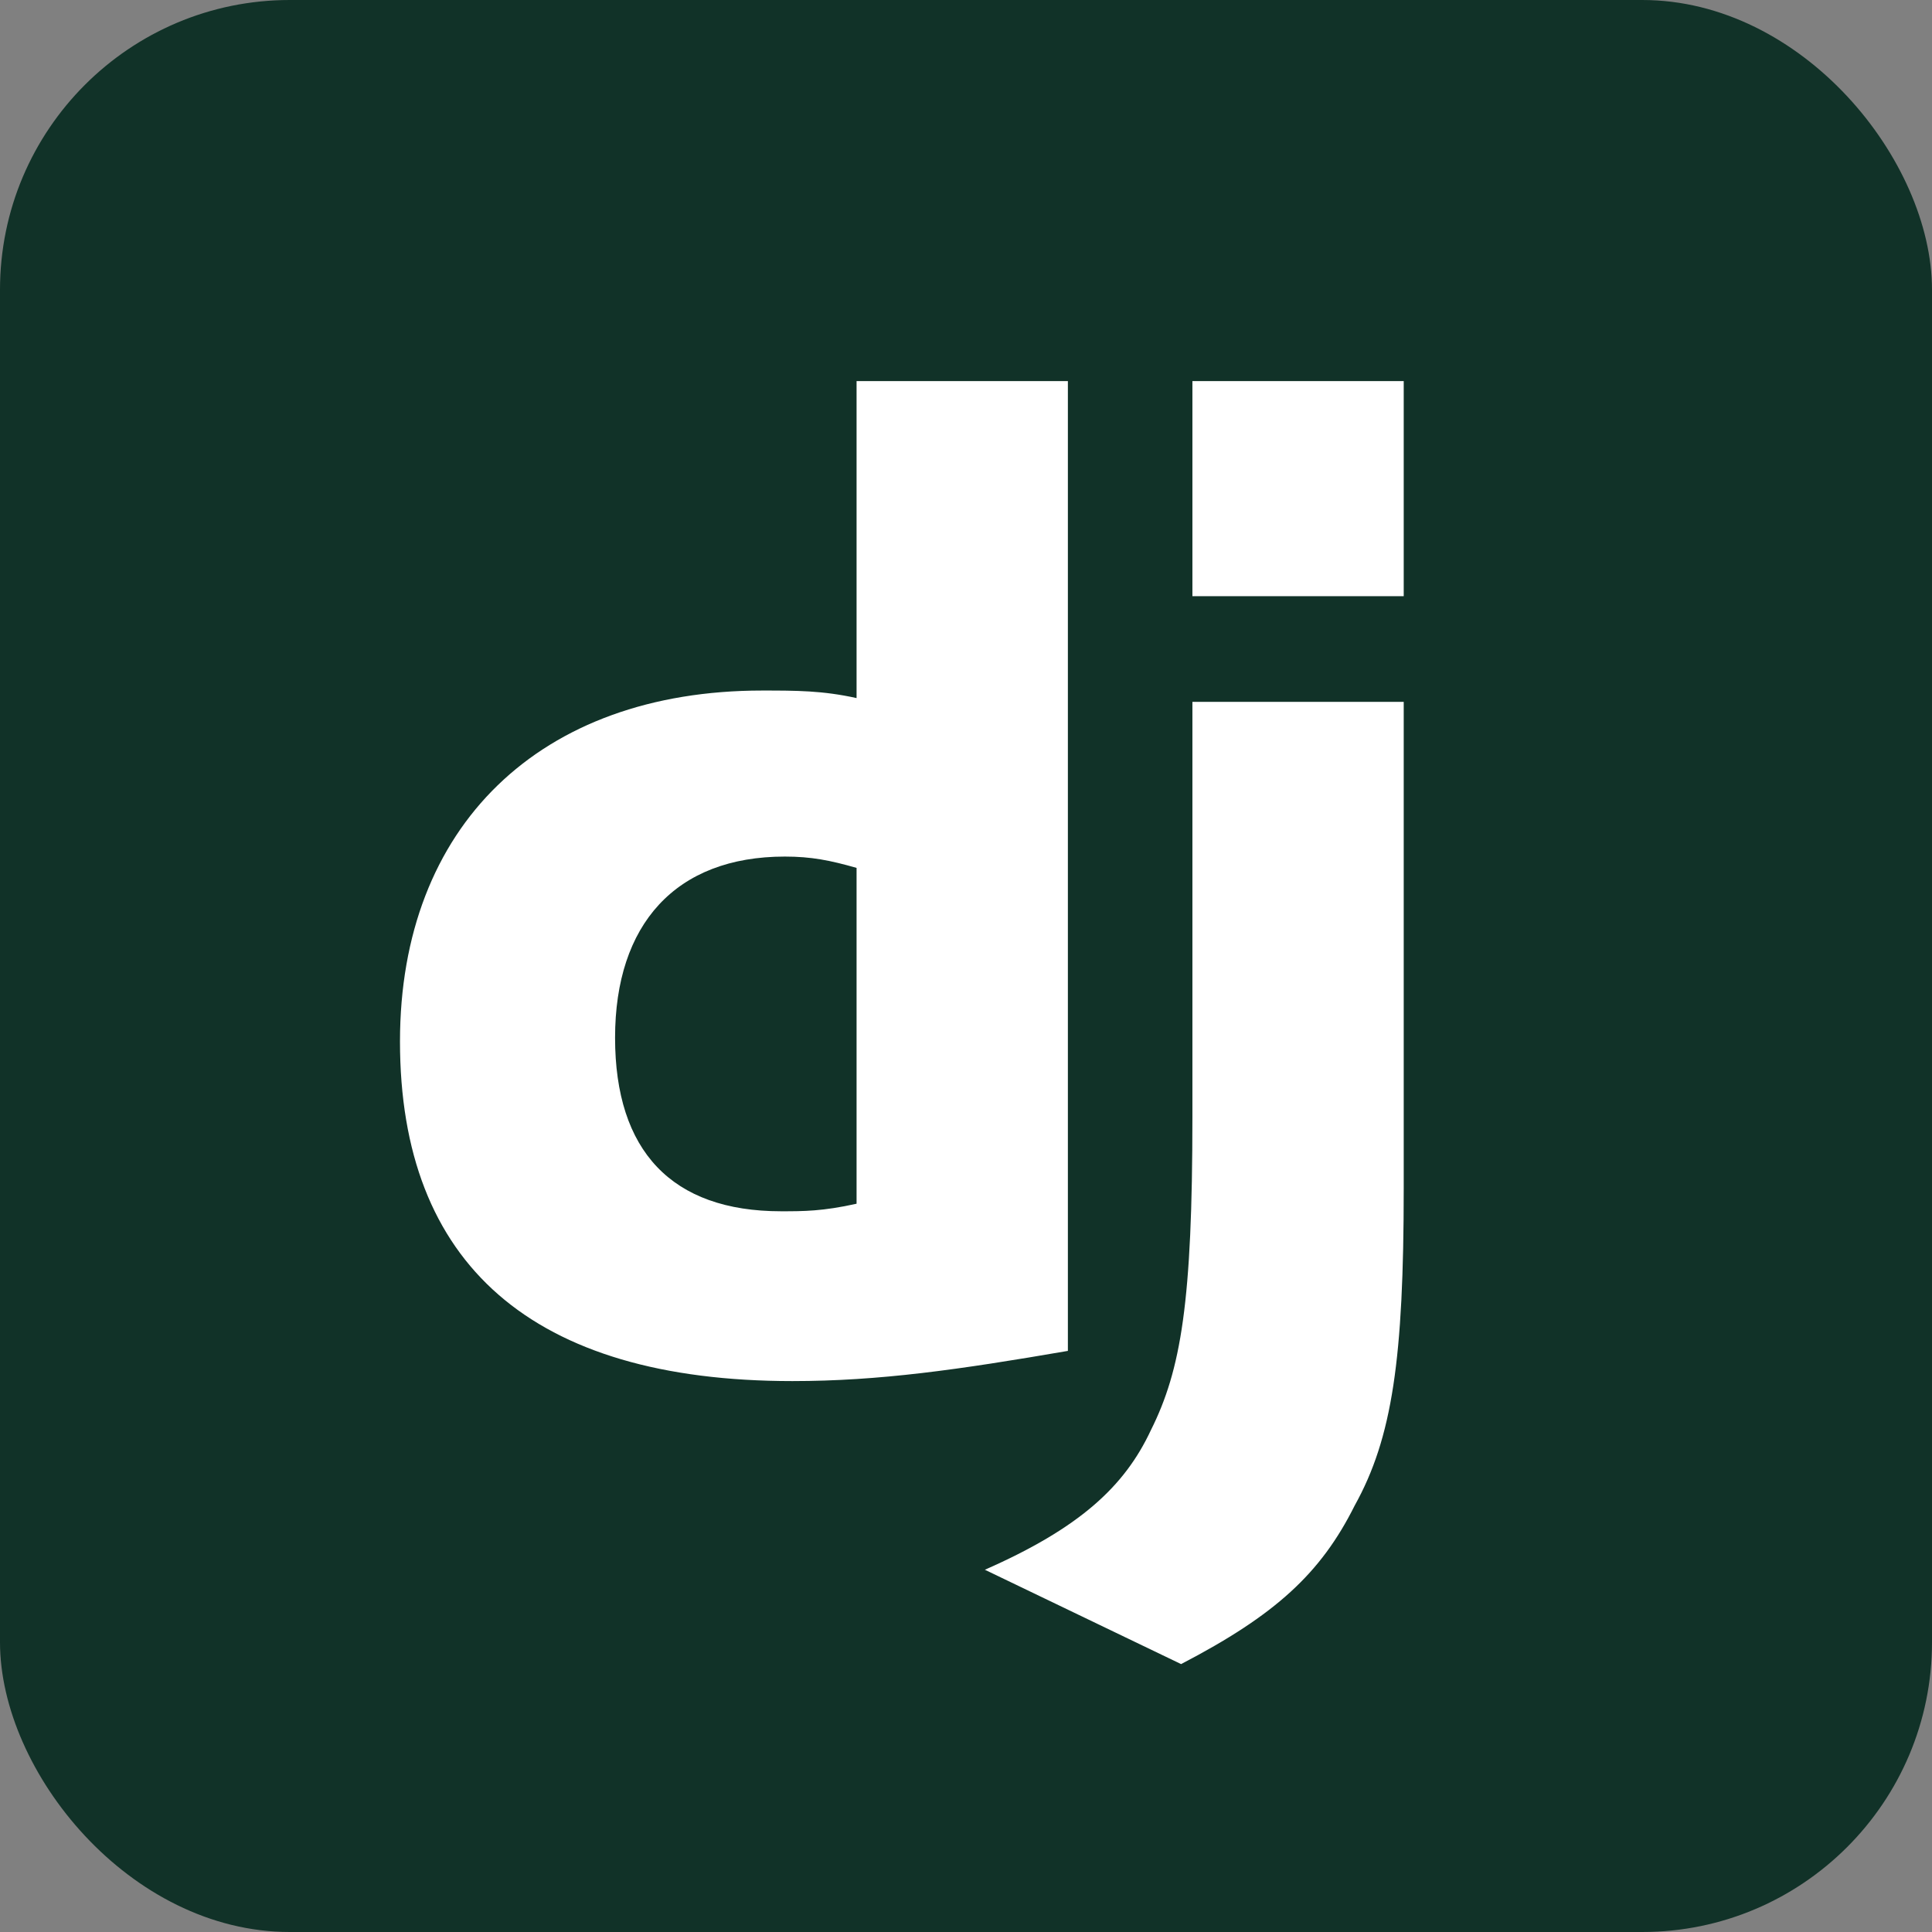
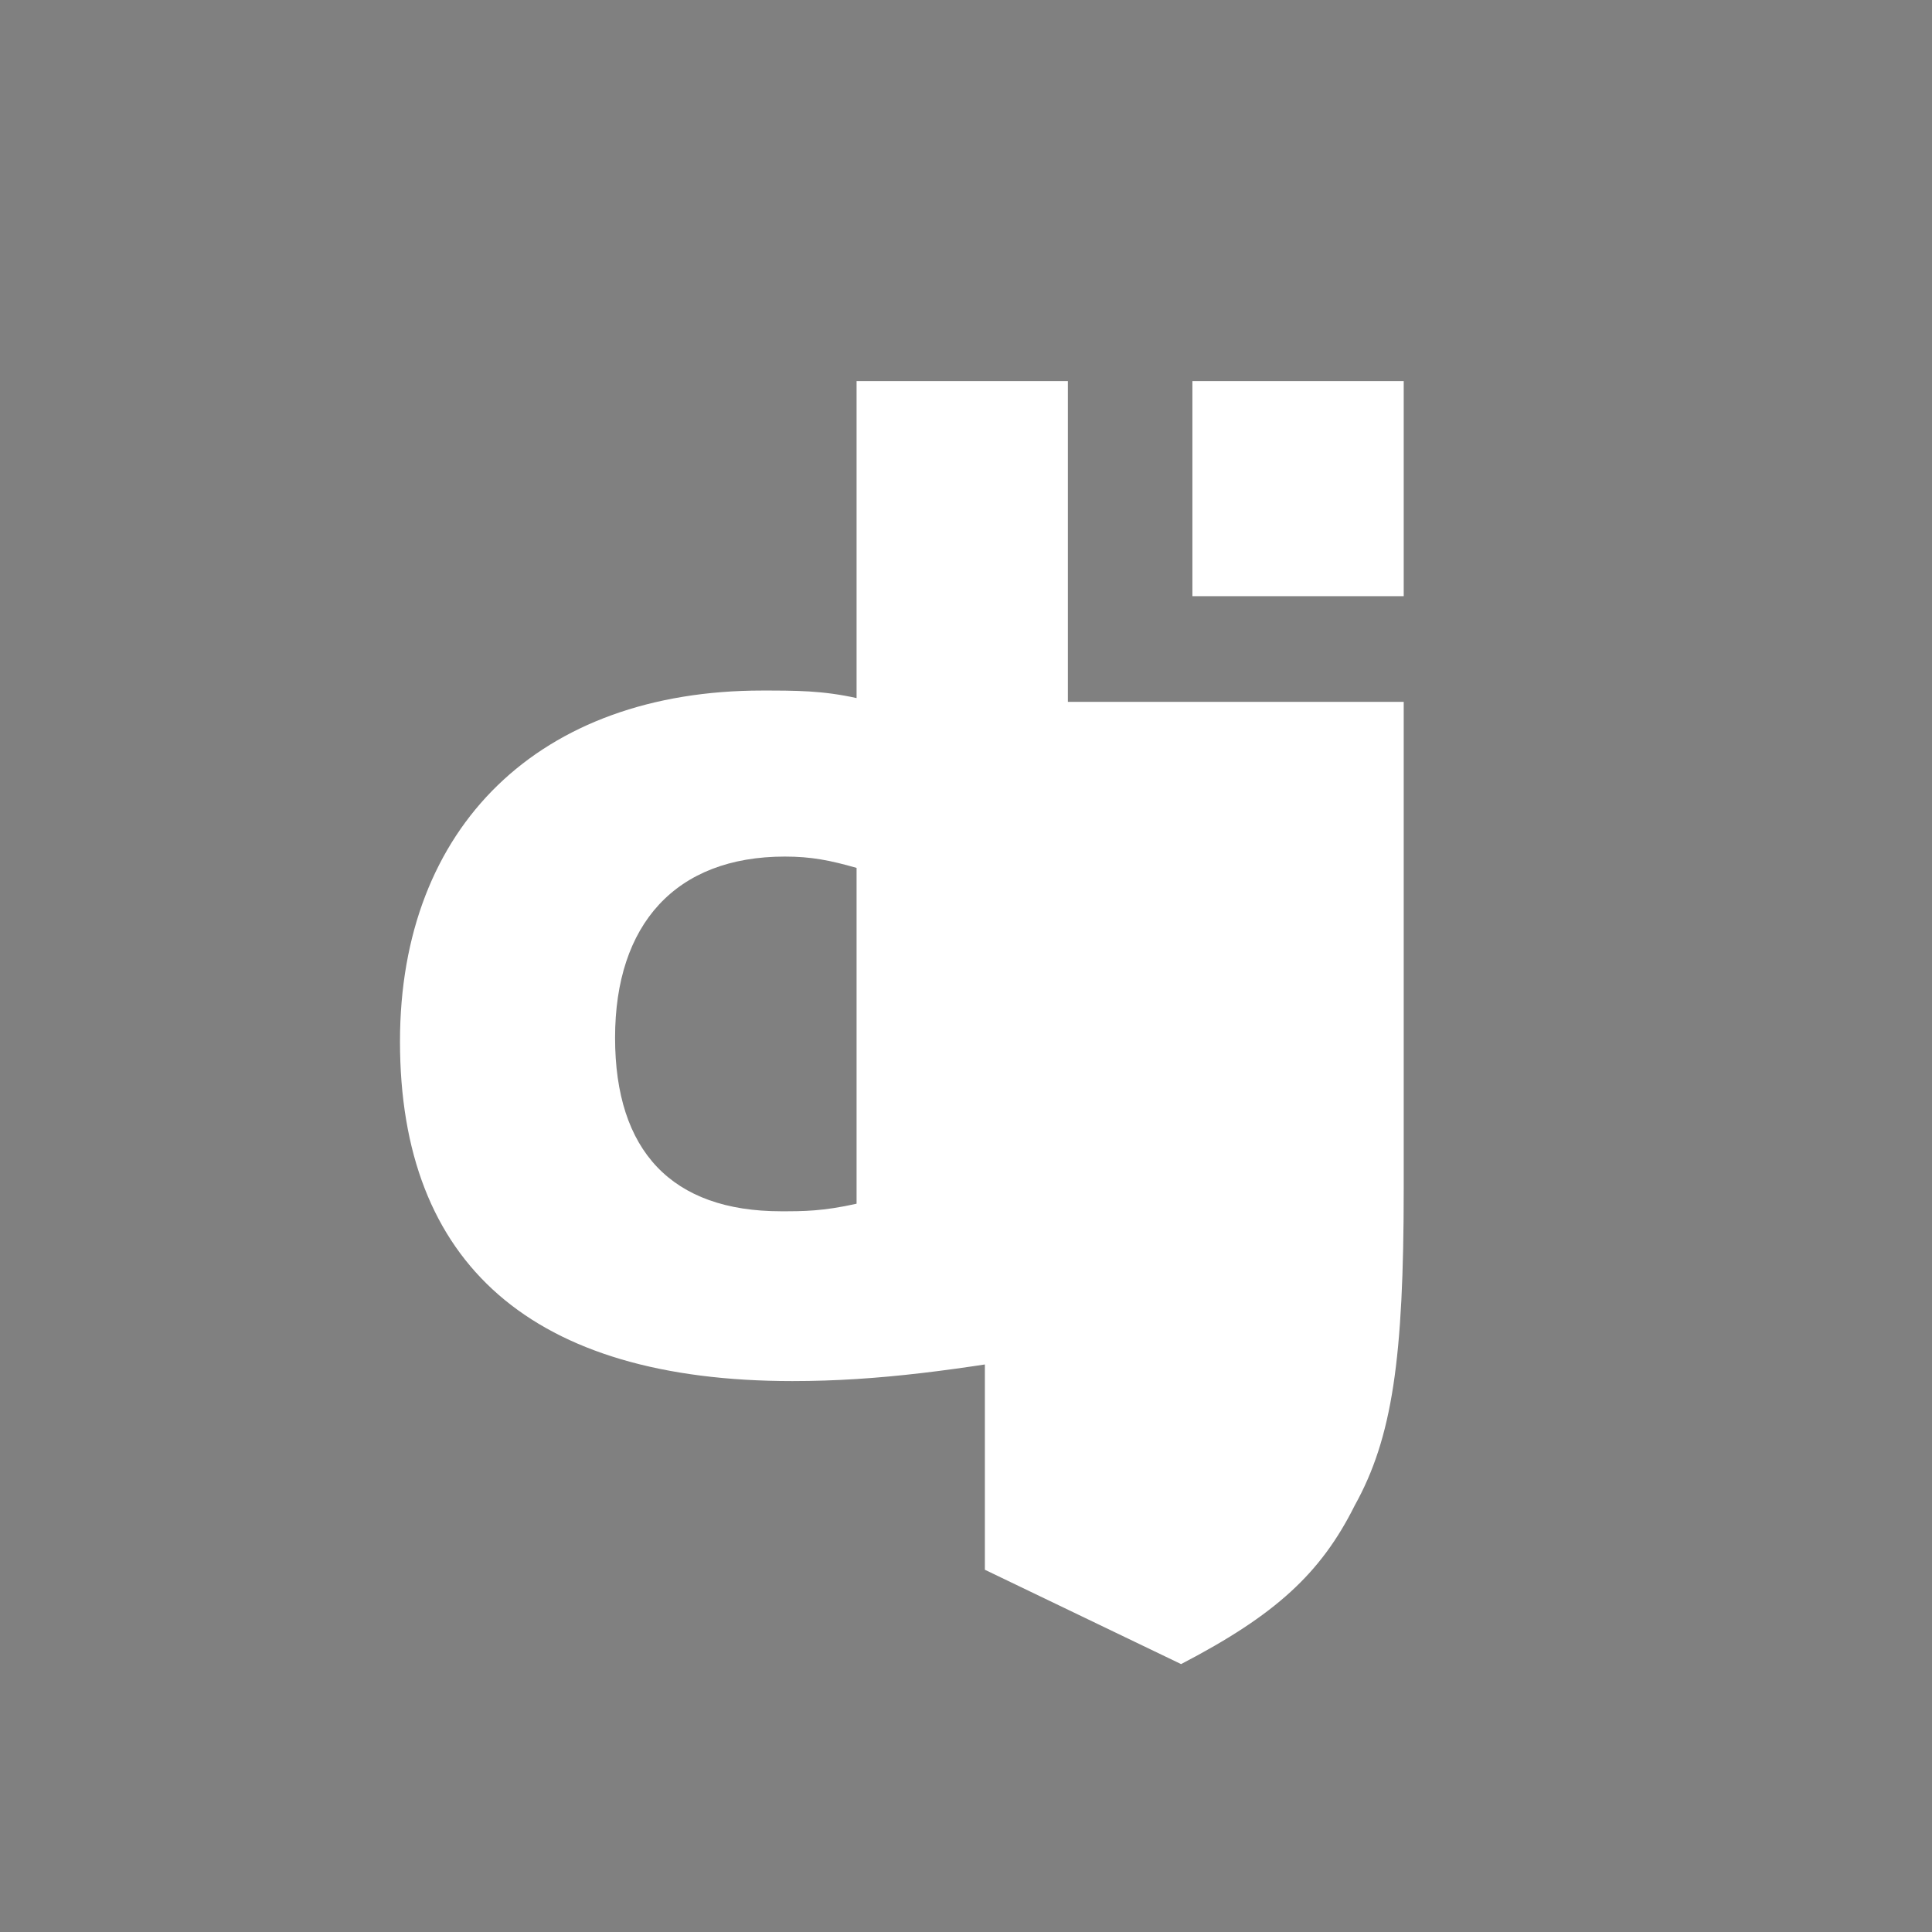
<svg xmlns="http://www.w3.org/2000/svg" aria-label="Django Project" viewBox="0 0 512 512" id="djangoproject">
  <rect x="0" y="0" width="512" height="512" fill="#808080" stroke="none" />
-   <rect width="512" height="512" fill="#113228" rx="15%" />
-   <path fill="#fff" d="M227 101h56v257c-29 5-50 8-73 8-69 0-104-31-104-90 0-57 37-93 96-93 9 0 16 0 25 2zm0 129c-7-2-12-3-19-3-29 0-45 18-45 48s15 46 44 46c6 0 11 0 20-2zm145-44v129c0 45-3 66-13 84-9 18-21 29-46 42l-52-25c25-11 37-22 44-37 8-16 11-34 11-83V186zm-56-85h56v57h-56z" />
+   <path fill="#fff" d="M227 101h56v257c-29 5-50 8-73 8-69 0-104-31-104-90 0-57 37-93 96-93 9 0 16 0 25 2zm0 129c-7-2-12-3-19-3-29 0-45 18-45 48s15 46 44 46c6 0 11 0 20-2zm145-44v129c0 45-3 66-13 84-9 18-21 29-46 42l-52-25V186zm-56-85h56v57h-56z" />
</svg>